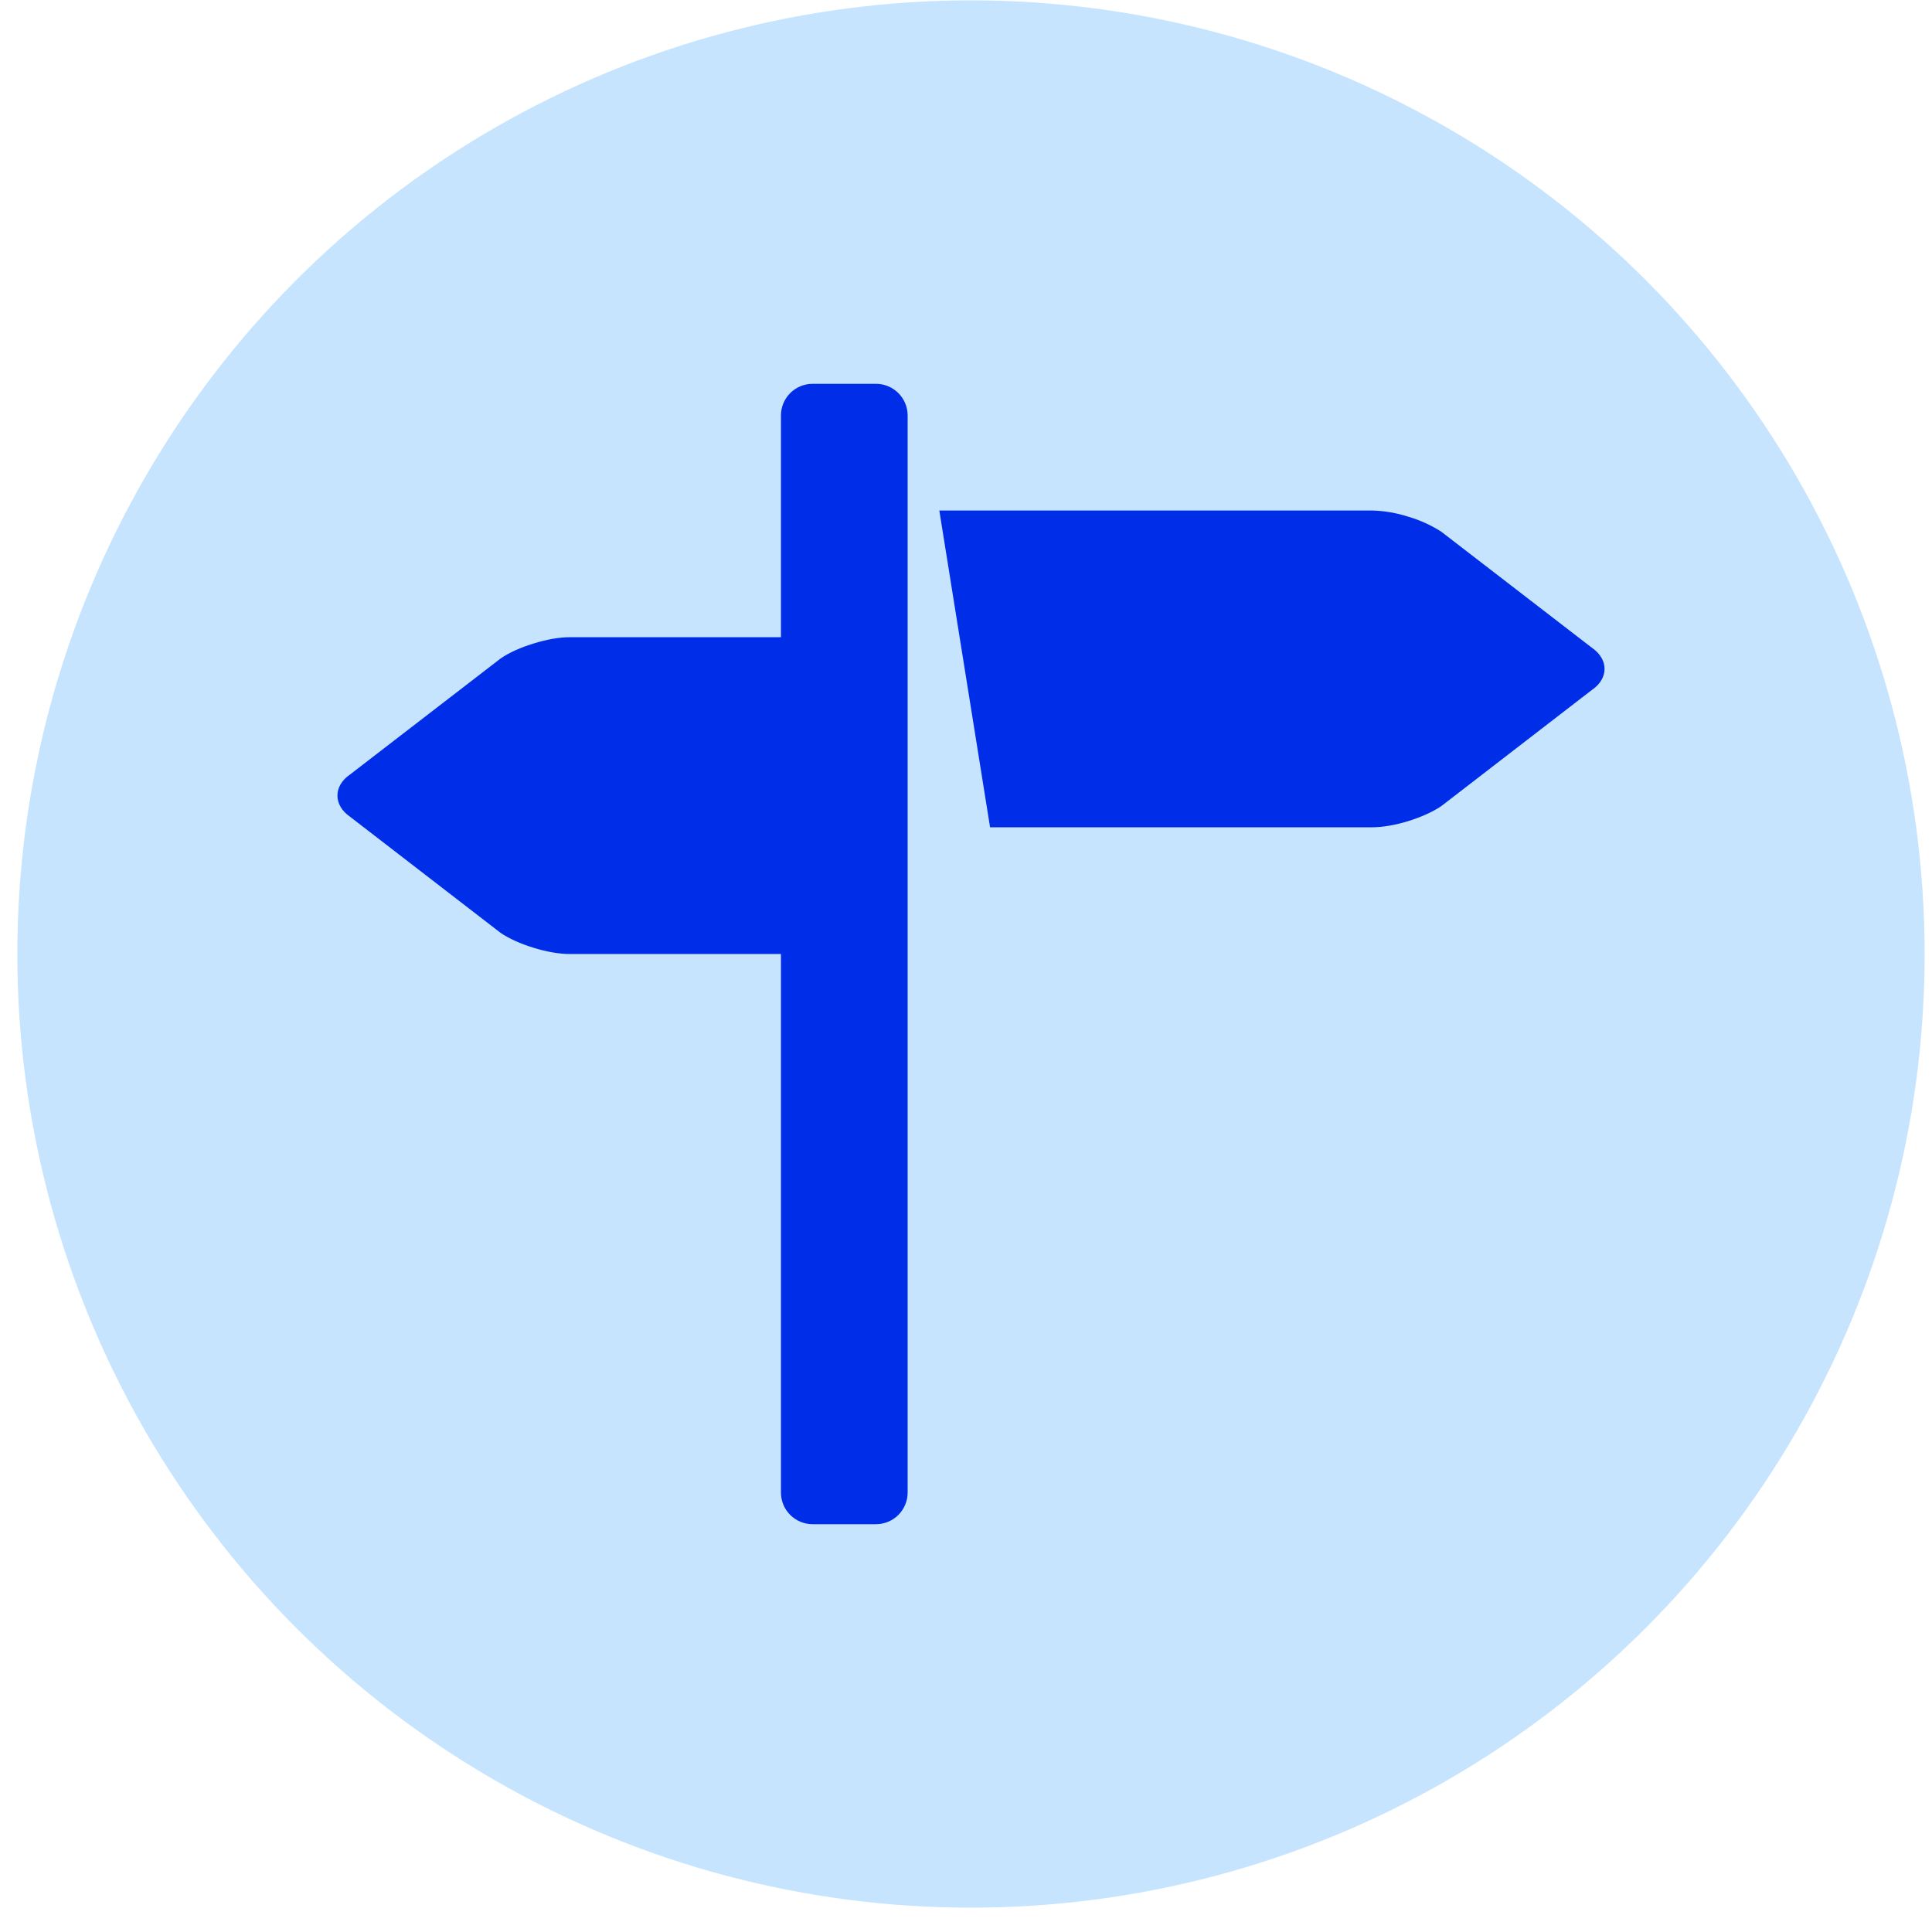
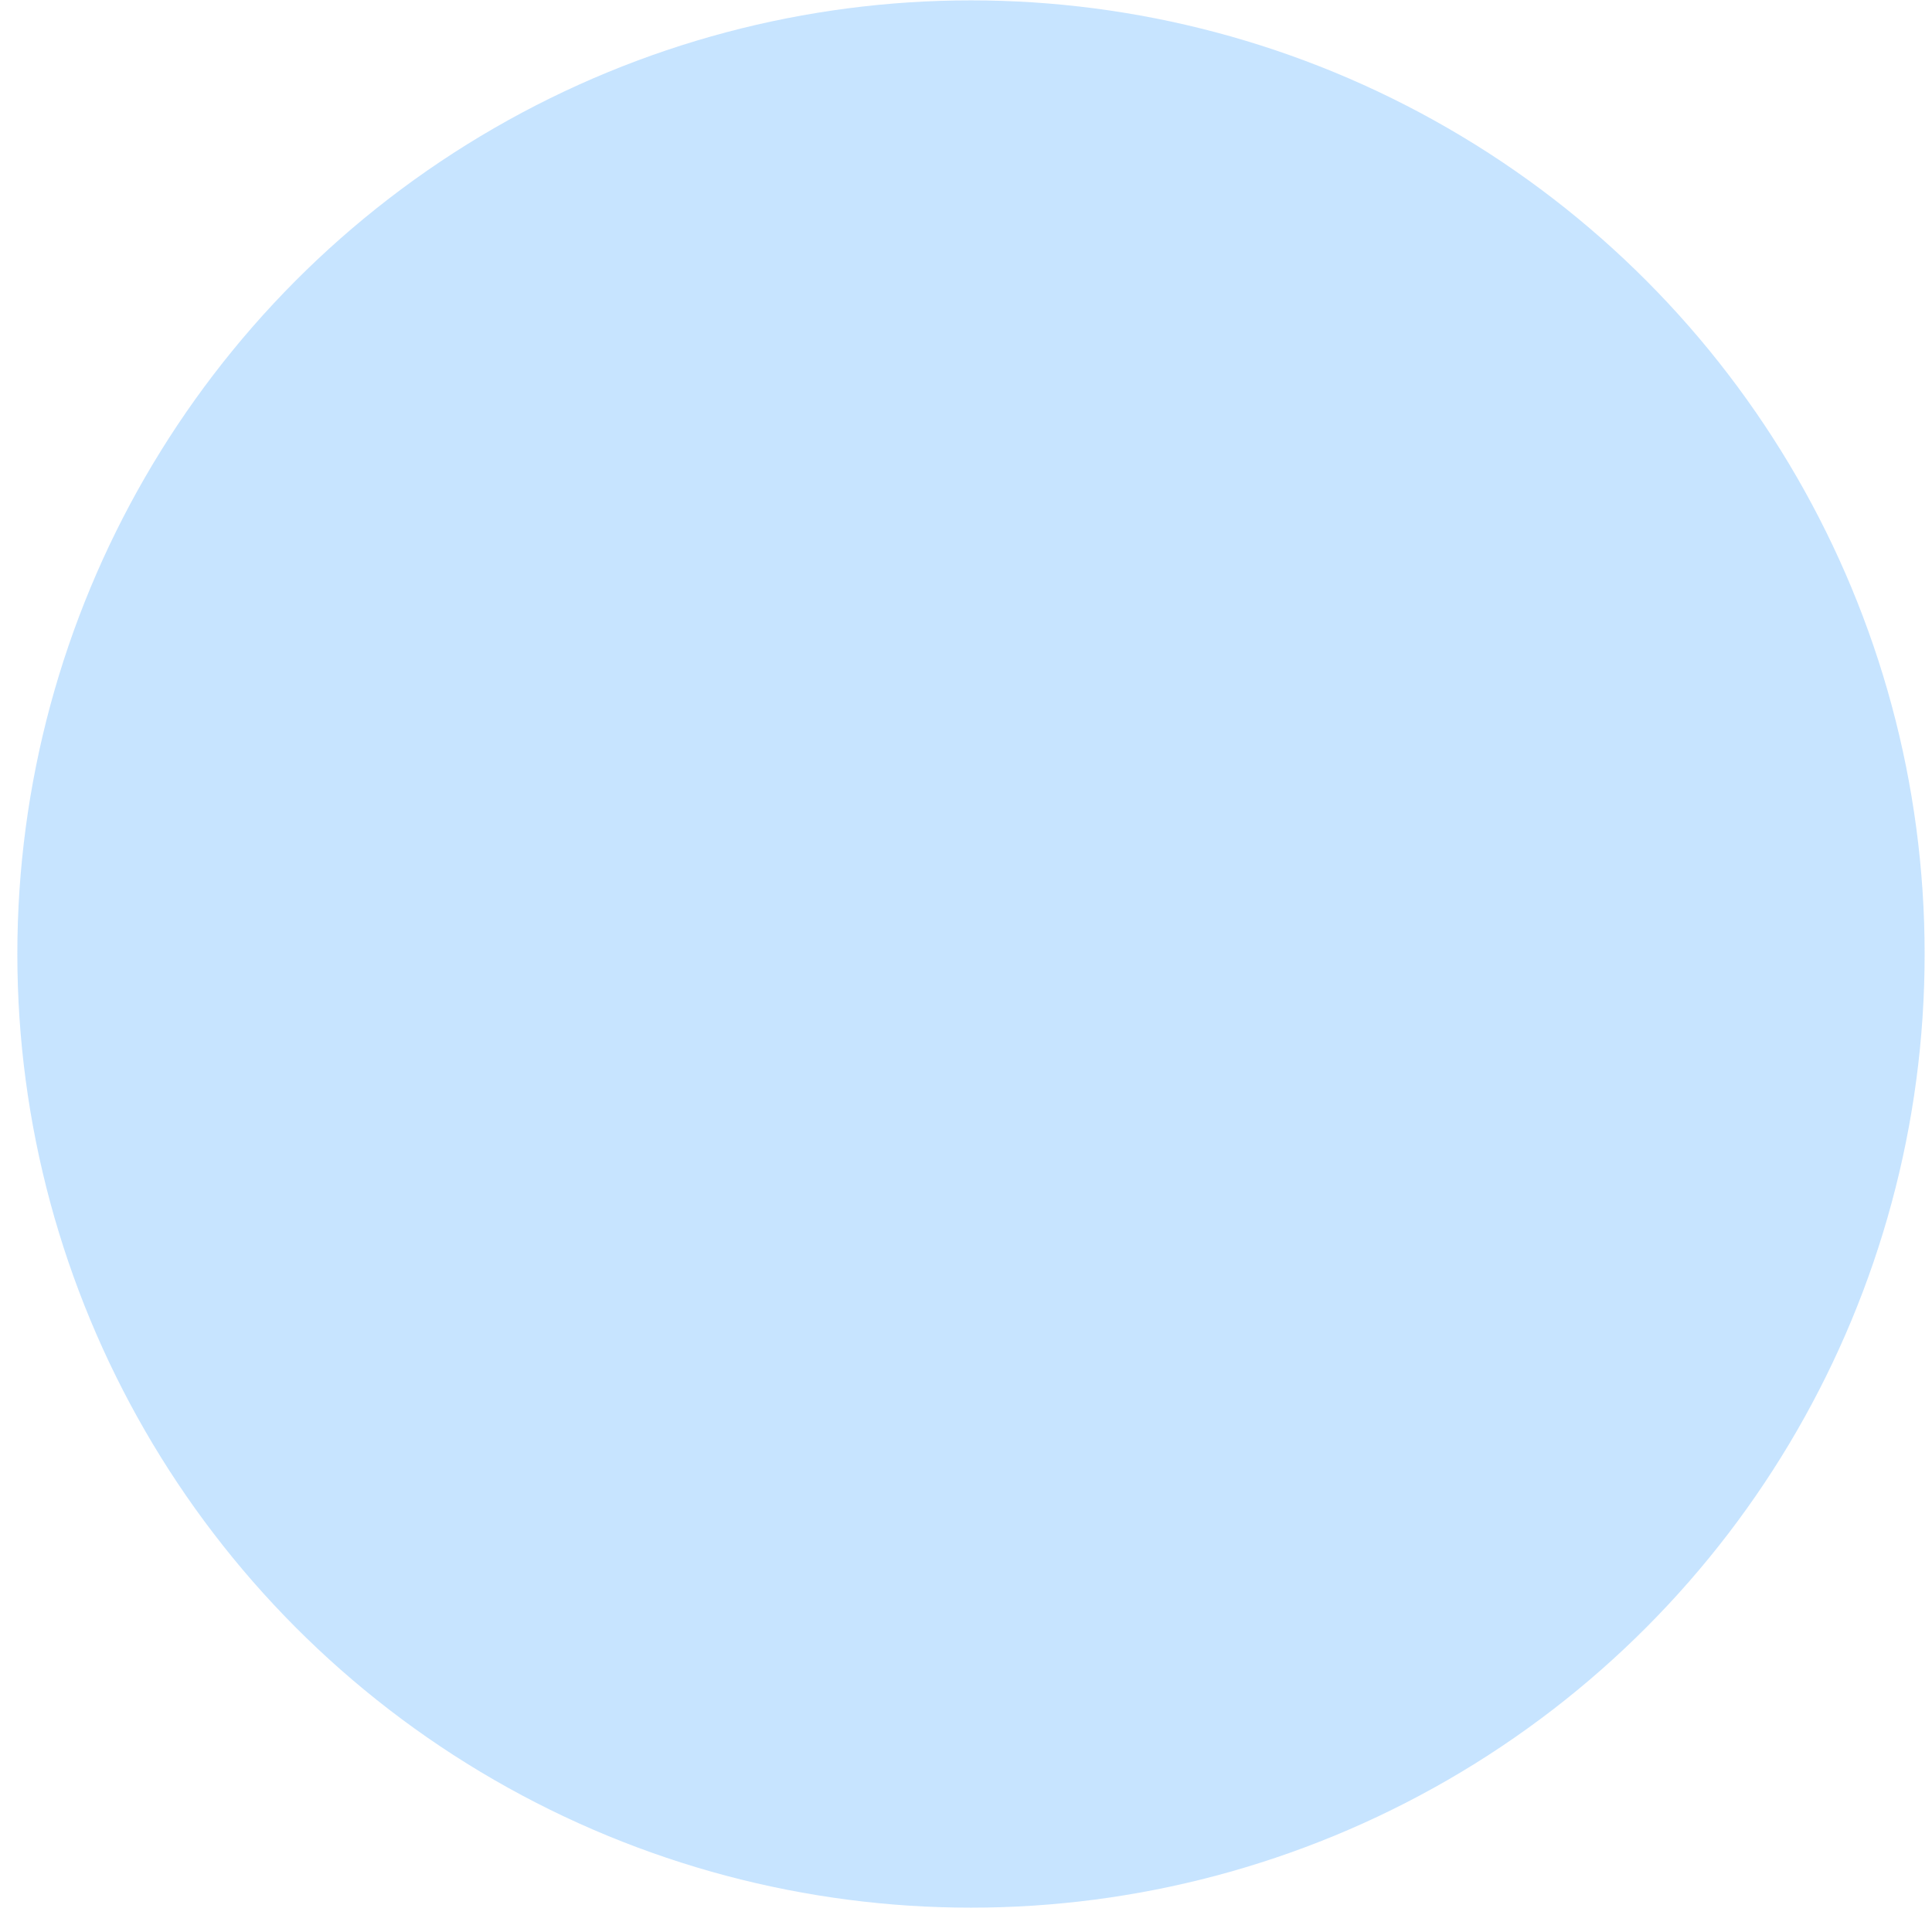
<svg xmlns="http://www.w3.org/2000/svg" width="79" height="79" viewBox="0 0 79 79" fill="none">
  <circle cx="39.704" cy="39.01" r="38.995" fill="#C1E1FF" fill-opacity="0.9" />
-   <path d="M65.09 26.484L58.937 21.743C58.519 21.475 58.064 21.268 57.587 21.129C57.112 20.975 56.618 20.89 56.118 20.875H38.409L40.484 33.828H56.118C56.543 33.828 57.074 33.733 57.585 33.575C58.095 33.416 58.587 33.199 58.934 32.963L65.087 28.217C65.437 27.981 65.611 27.668 65.611 27.352C65.611 27.036 65.437 26.722 65.09 26.484ZM35.819 15.694H33.228C32.884 15.694 32.555 15.831 32.312 16.073C32.069 16.316 31.933 16.646 31.933 16.989V26.056H23.29C22.86 26.056 22.332 26.152 21.821 26.313C21.308 26.468 20.819 26.683 20.472 26.924L14.319 31.665C13.969 31.901 13.798 32.217 13.798 32.533C13.798 32.846 13.969 33.16 14.319 33.401L20.472 38.147C20.819 38.383 21.308 38.6 21.821 38.756C22.332 38.914 22.86 39.01 23.29 39.01H31.933V61.03C31.933 61.373 32.069 61.703 32.312 61.946C32.555 62.188 32.884 62.325 33.228 62.325H35.819C36.162 62.325 36.492 62.188 36.734 61.946C36.977 61.703 37.114 61.373 37.114 61.03V16.989C37.114 16.646 36.977 16.316 36.734 16.073C36.492 15.831 36.162 15.694 35.819 15.694Z" fill="#002EE8" />
</svg>